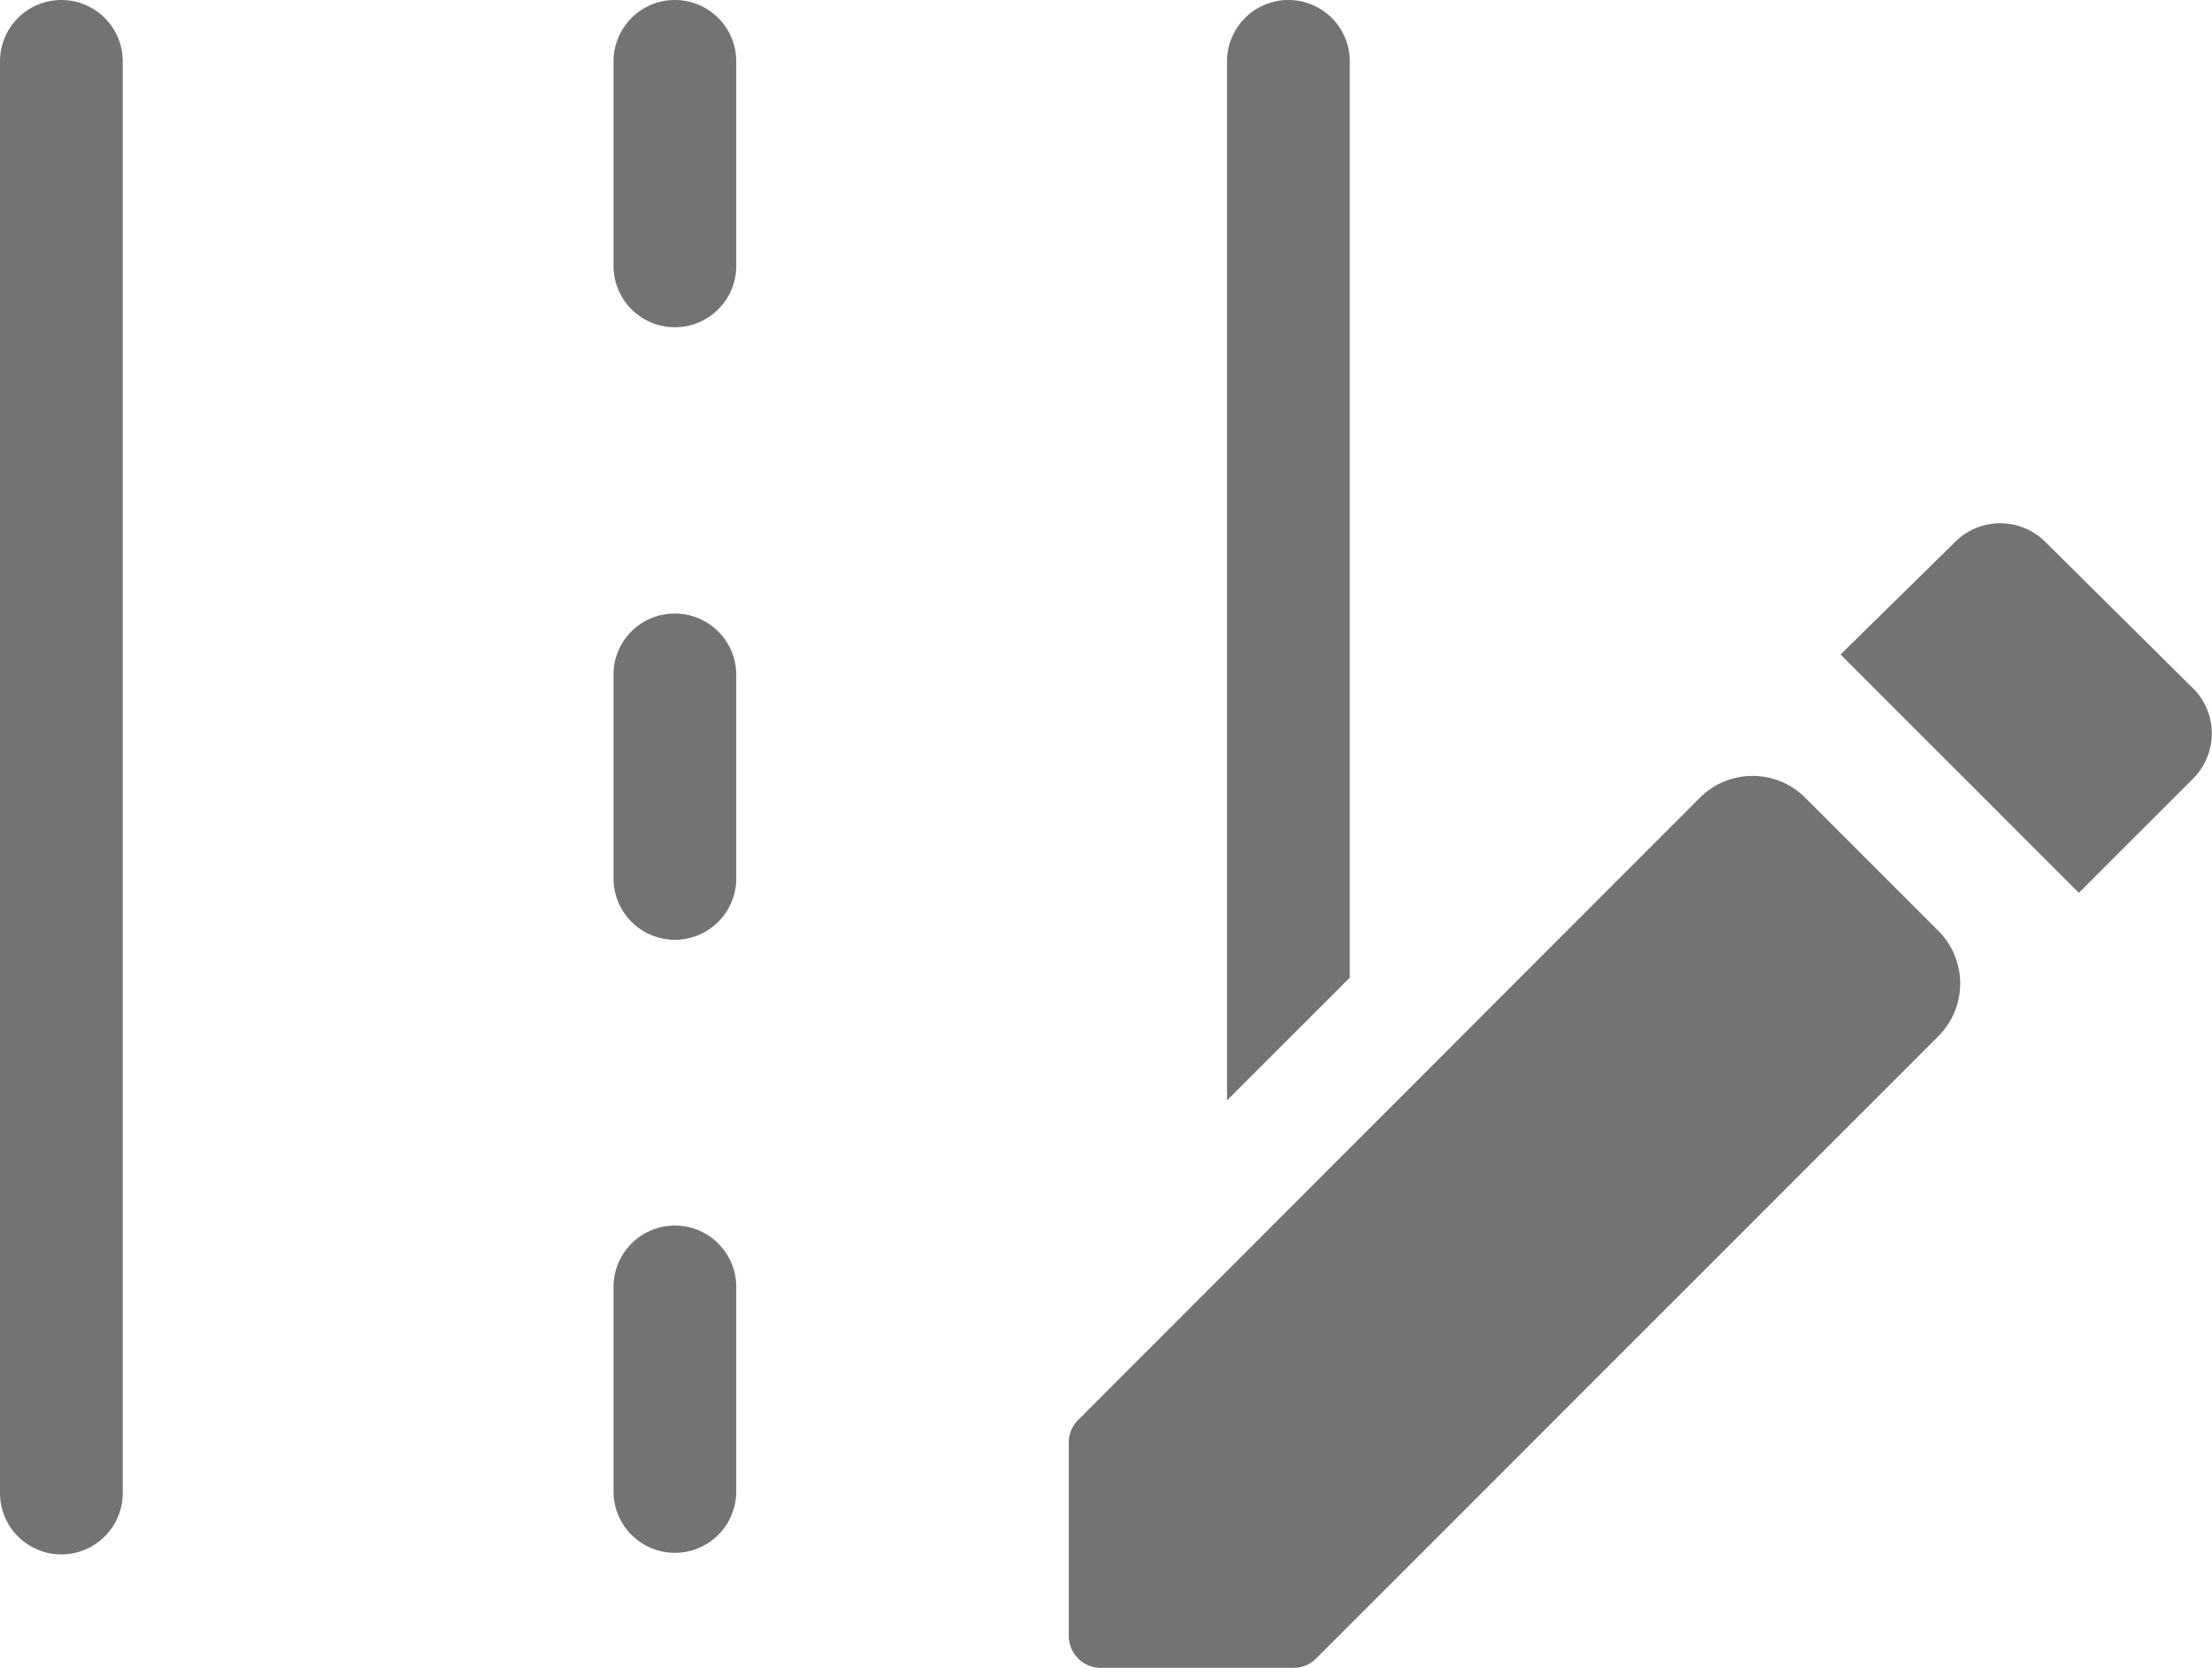
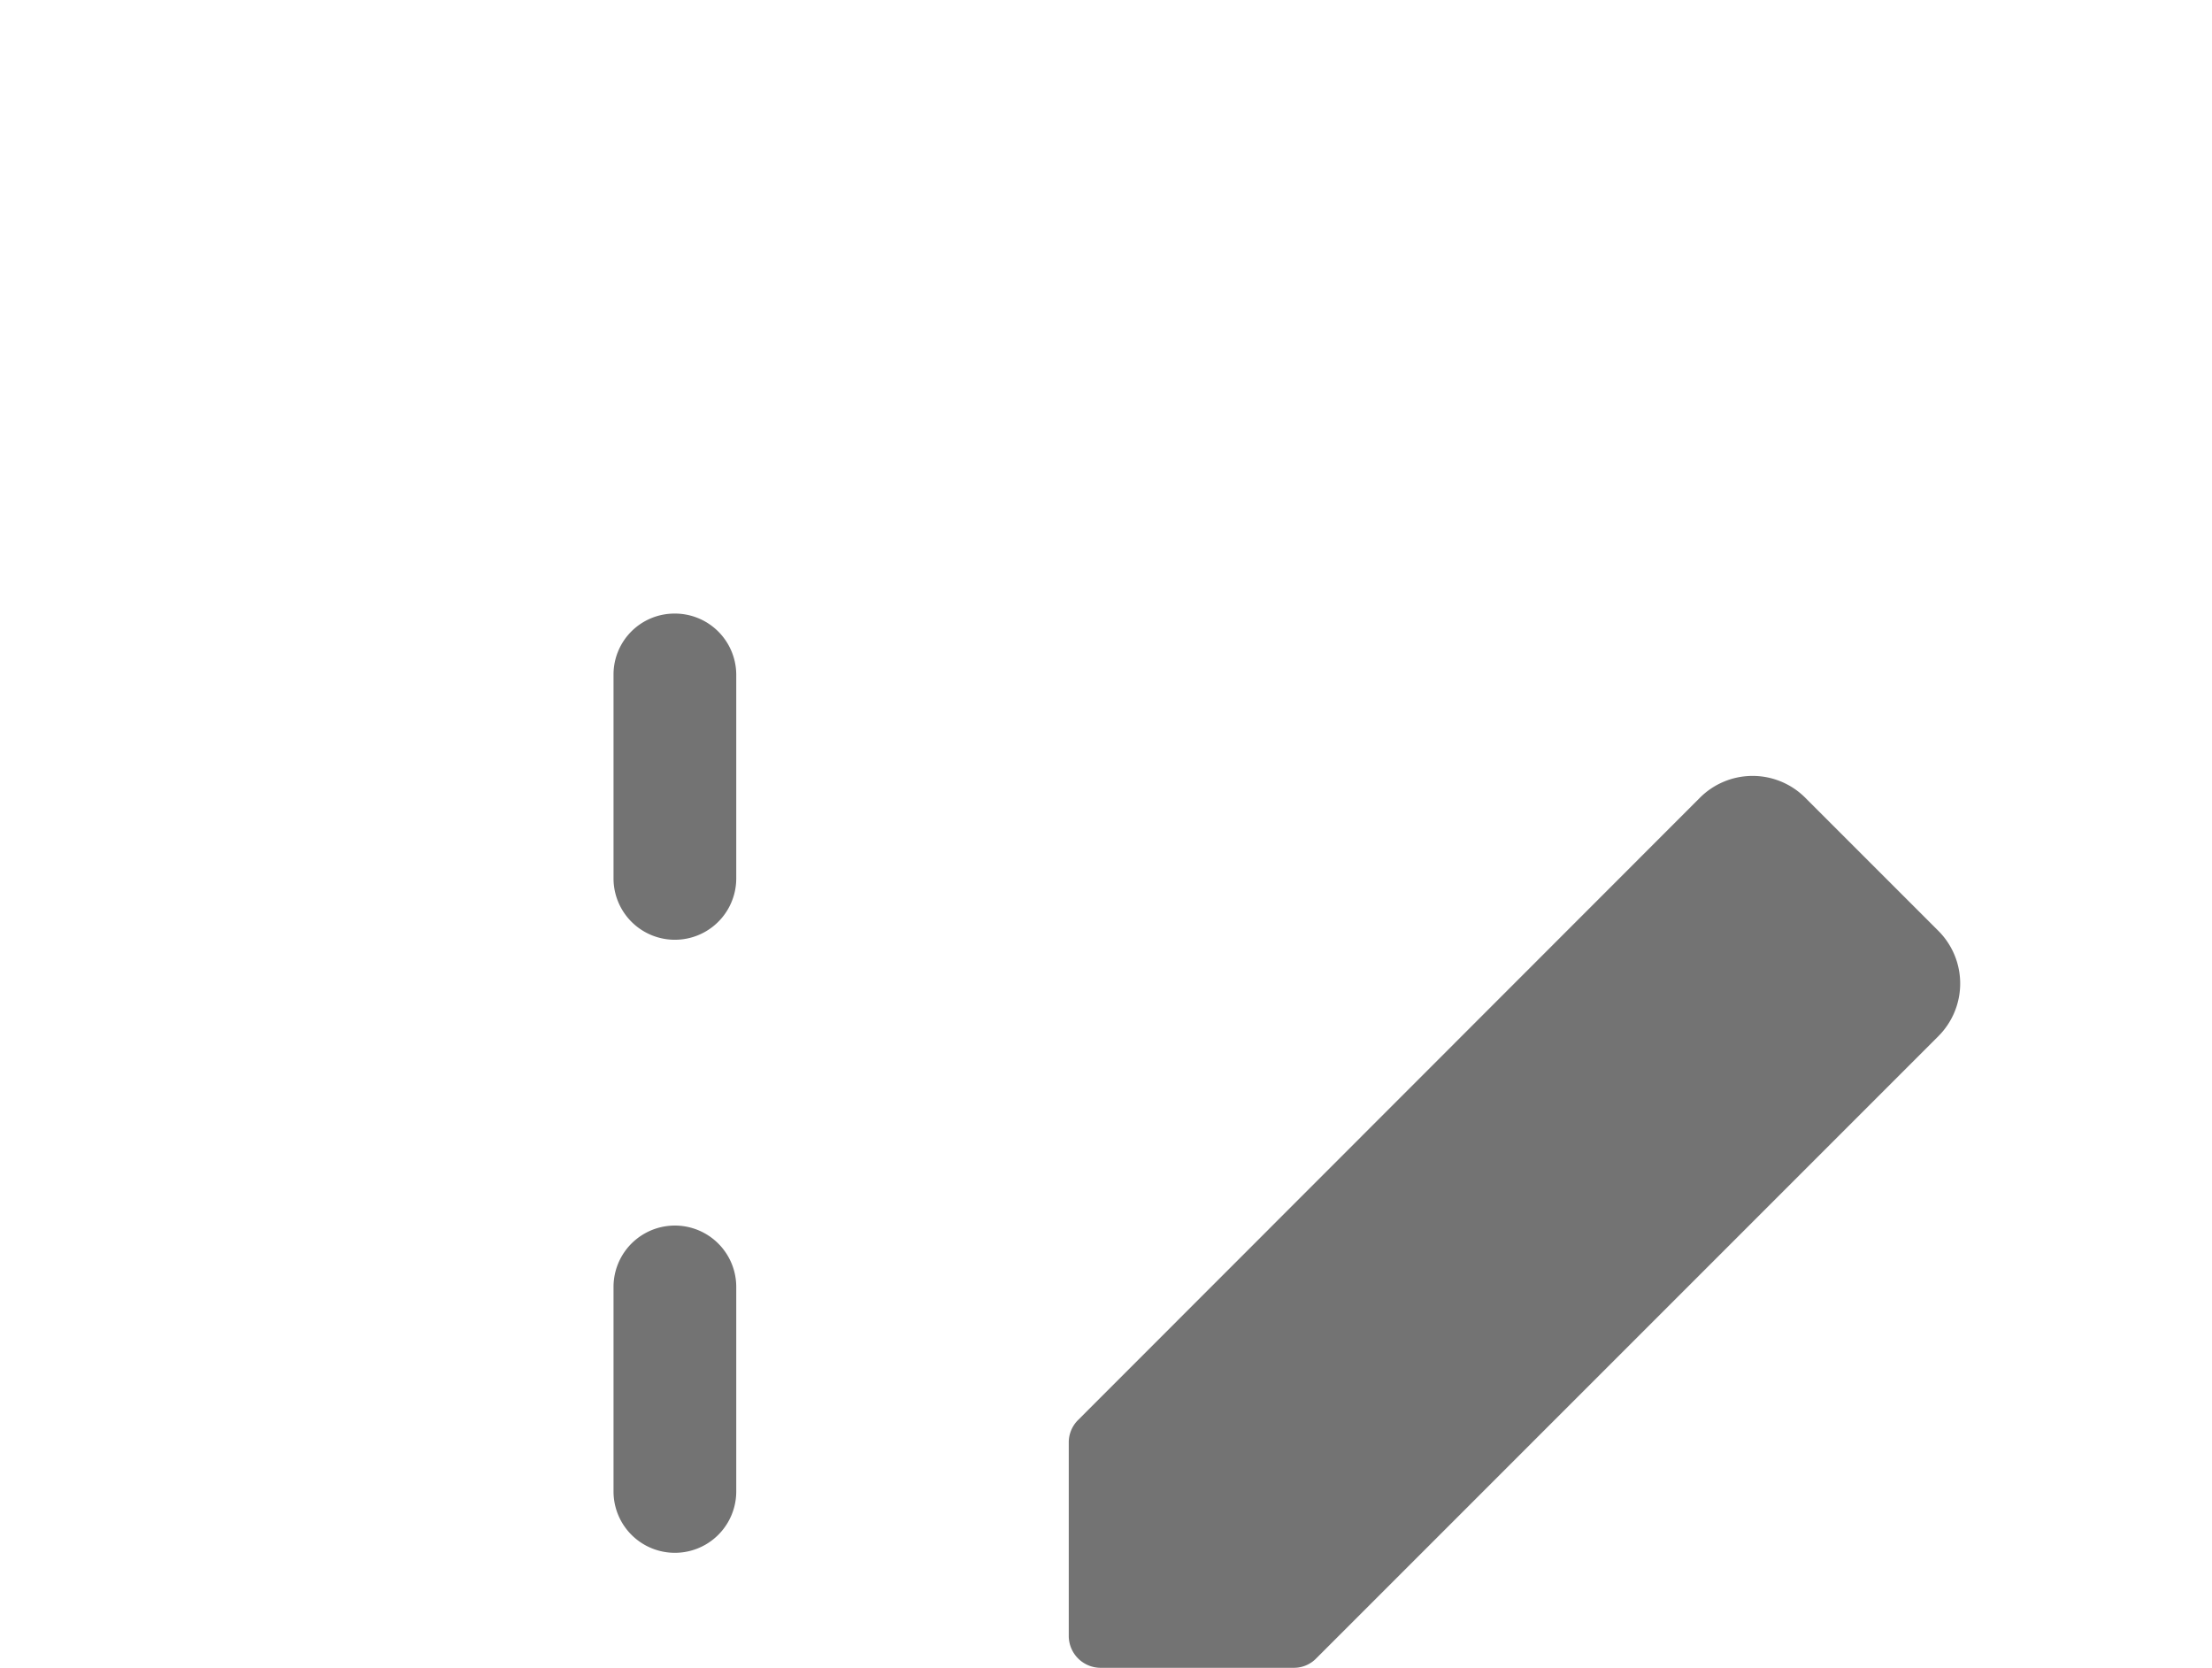
<svg xmlns="http://www.w3.org/2000/svg" width="33.415" height="25.197" viewBox="0 0 33.415 25.197">
  <defs>
    <style>.a{fill:#737373;}.b{fill:none;}</style>
  </defs>
  <g transform="translate(0 0)">
-     <path class="a" d="M31.854.927A.927.927,0,1,0,30,.927V16.621l1.854-1.854Z" transform="translate(-11.464 0)" />
-     <path class="a" d="M15.914,0A.927.927,0,0,0,15,.927V4.016a.927.927,0,1,0,1.854,0V.927A.927.927,0,0,0,15.914,0Z" transform="translate(-5.732 0)" />
-     <path class="b" d="M15.914,0A.927.927,0,0,0,15,.927V4.016a.927.927,0,1,0,1.854,0V.927A.927.927,0,0,0,15.914,0Z" transform="translate(-5.732 0)" />
-     <path class="a" d="M.927,0A.927.927,0,0,0,0,.927V22.552a.927.927,0,1,0,1.854,0V.927A.927.927,0,0,0,.927,0Z" transform="translate(0 0)" />
    <path class="a" d="M15.914,15a.921.921,0,0,0-.914.914V19a.927.927,0,0,0,1.854,0V15.914A.927.927,0,0,0,15.914,15Z" transform="translate(-5.732 -5.732)" />
    <path class="a" d="M16.854,33.976V30.887a.927.927,0,1,0-1.854,0v3.089a.927.927,0,0,0,1.854,0Z" transform="translate(-5.732 -11.448)" />
    <path class="a" d="M26.272,28.7a.476.476,0,0,0-.142.346v2.916a.482.482,0,0,0,.482.482h2.916a.47.47,0,0,0,.34-.142l9.4-9.4a1.125,1.125,0,0,0,0-1.588l-2.008-2.008a1.125,1.125,0,0,0-1.6,0Z" transform="translate(-9.985 -7.252)" />
-     <path class="a" d="M50.357,15.318l-2.268-2.249a.964.964,0,0,0-1.353,0L45,14.774l3.6,3.6,1.73-1.73A.964.964,0,0,0,50.357,15.318Z" transform="translate(-17.196 -4.888)" />
  </g>
</svg>